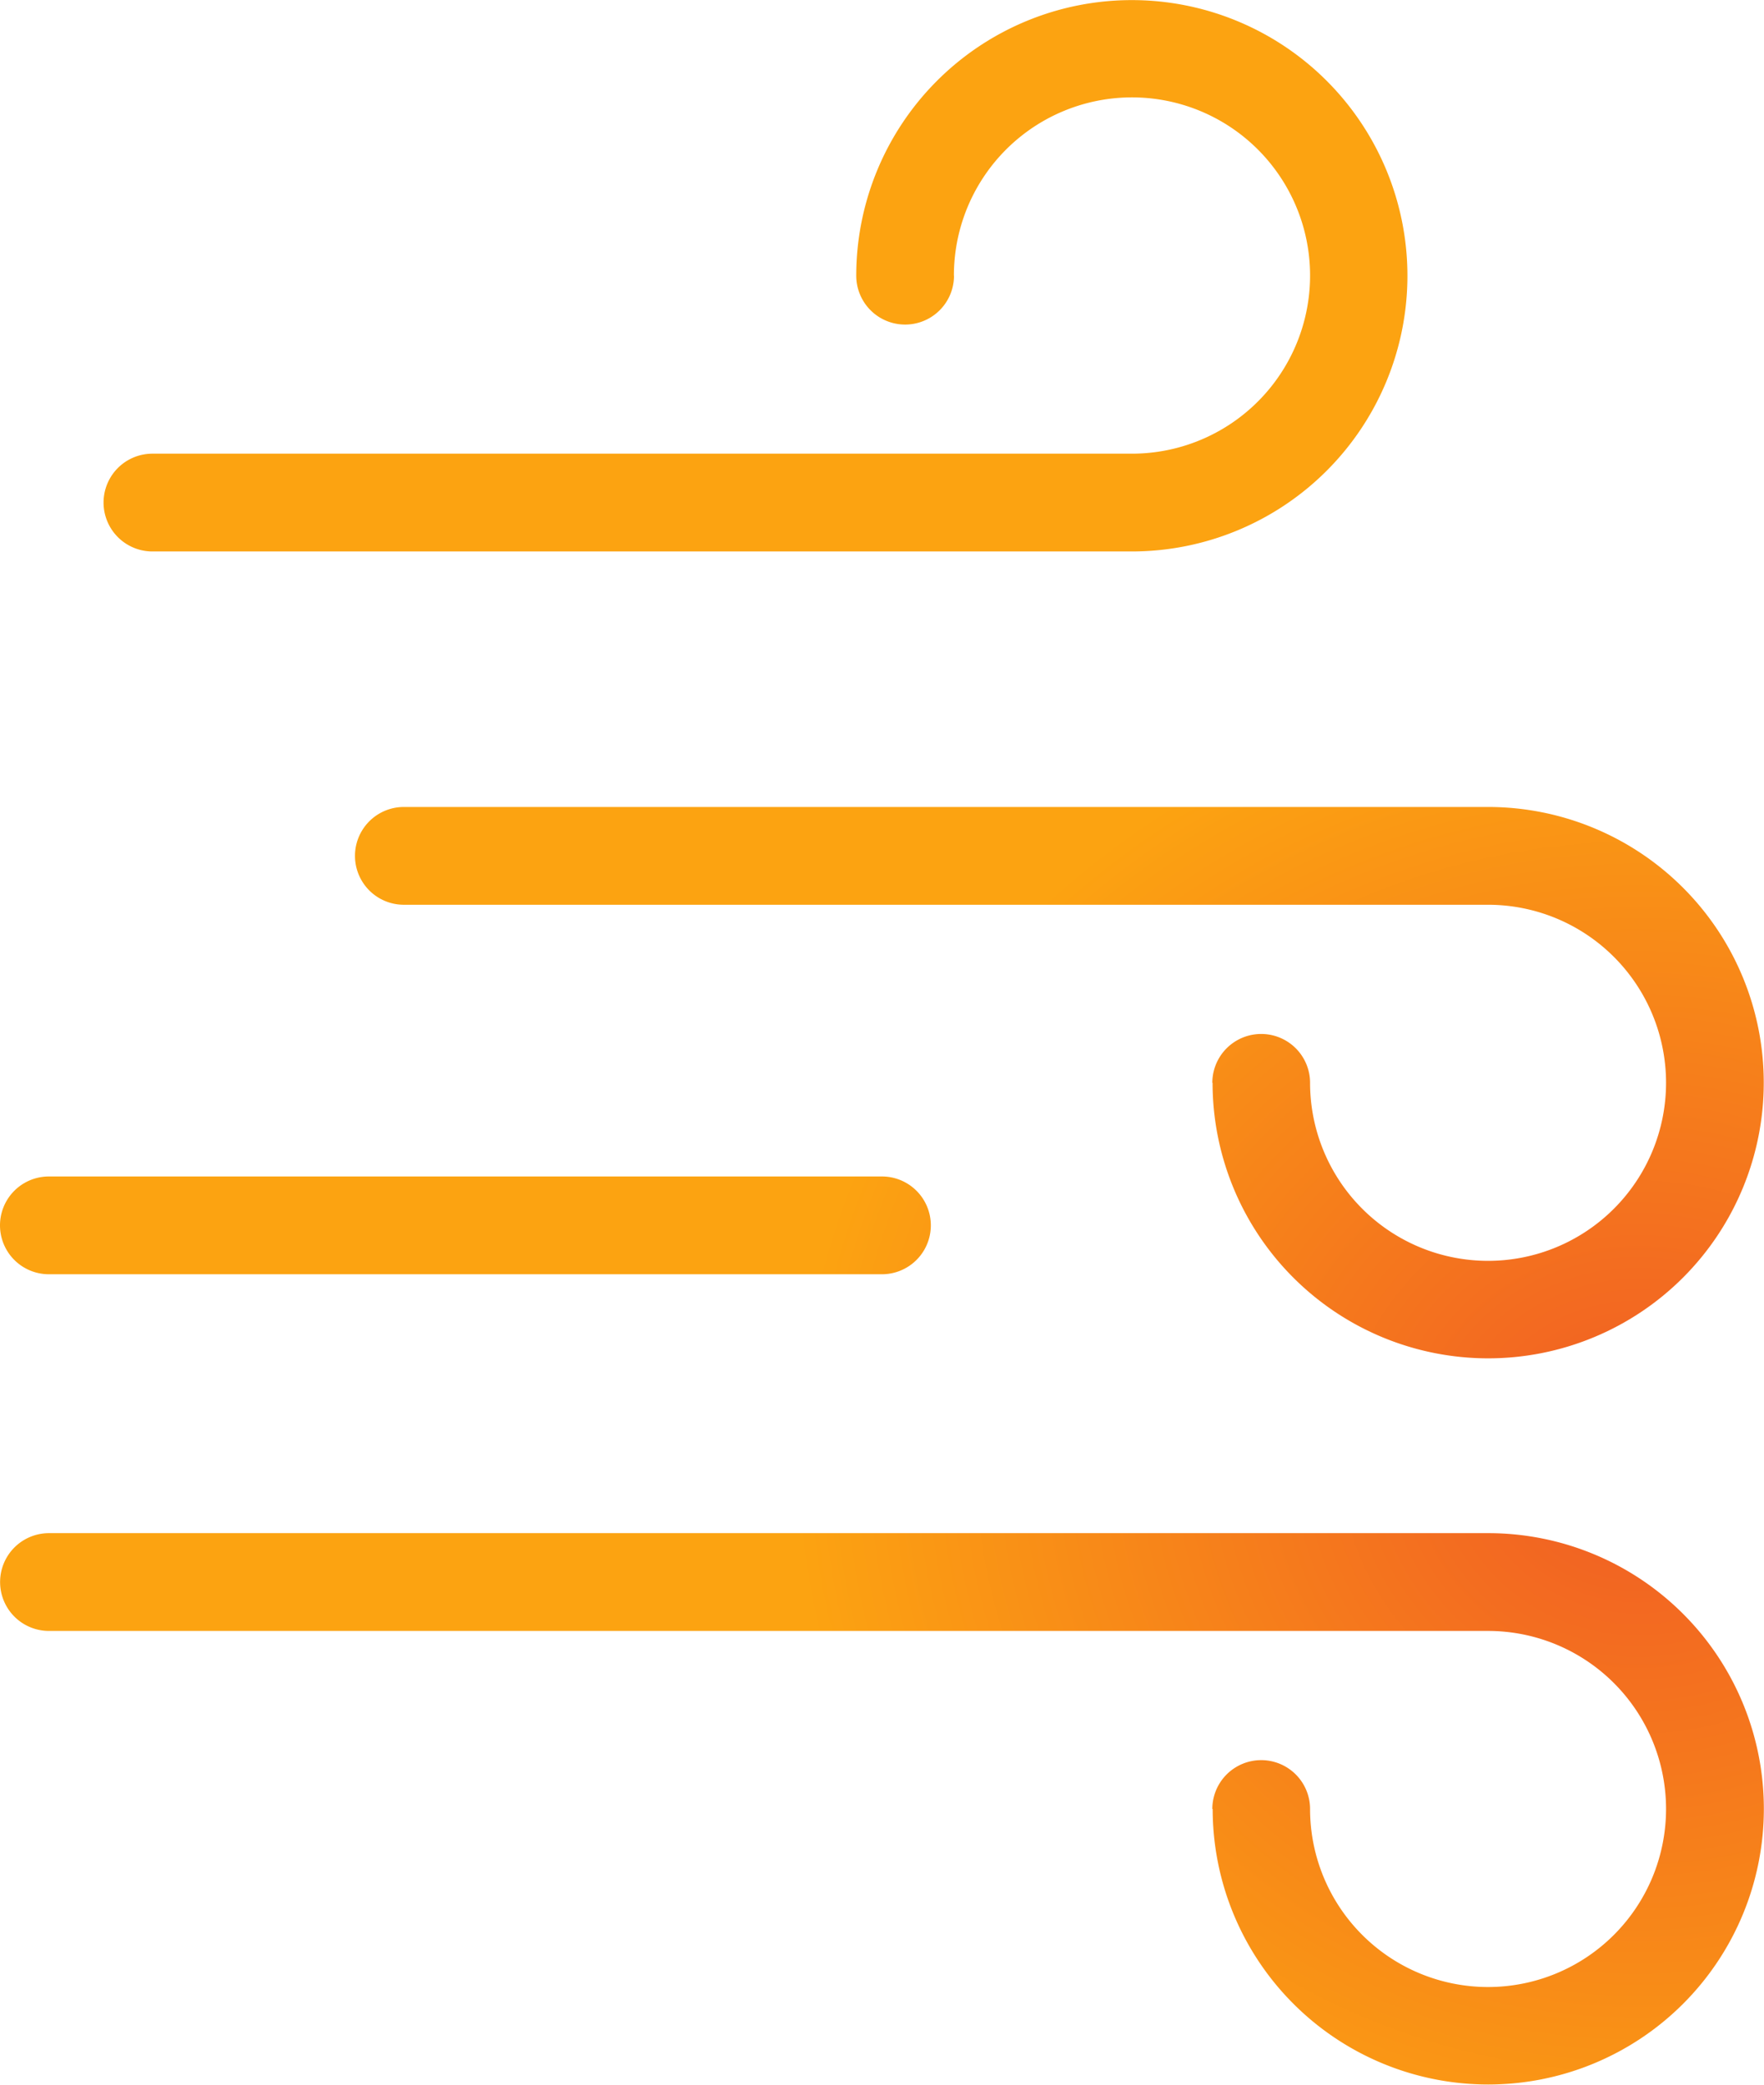
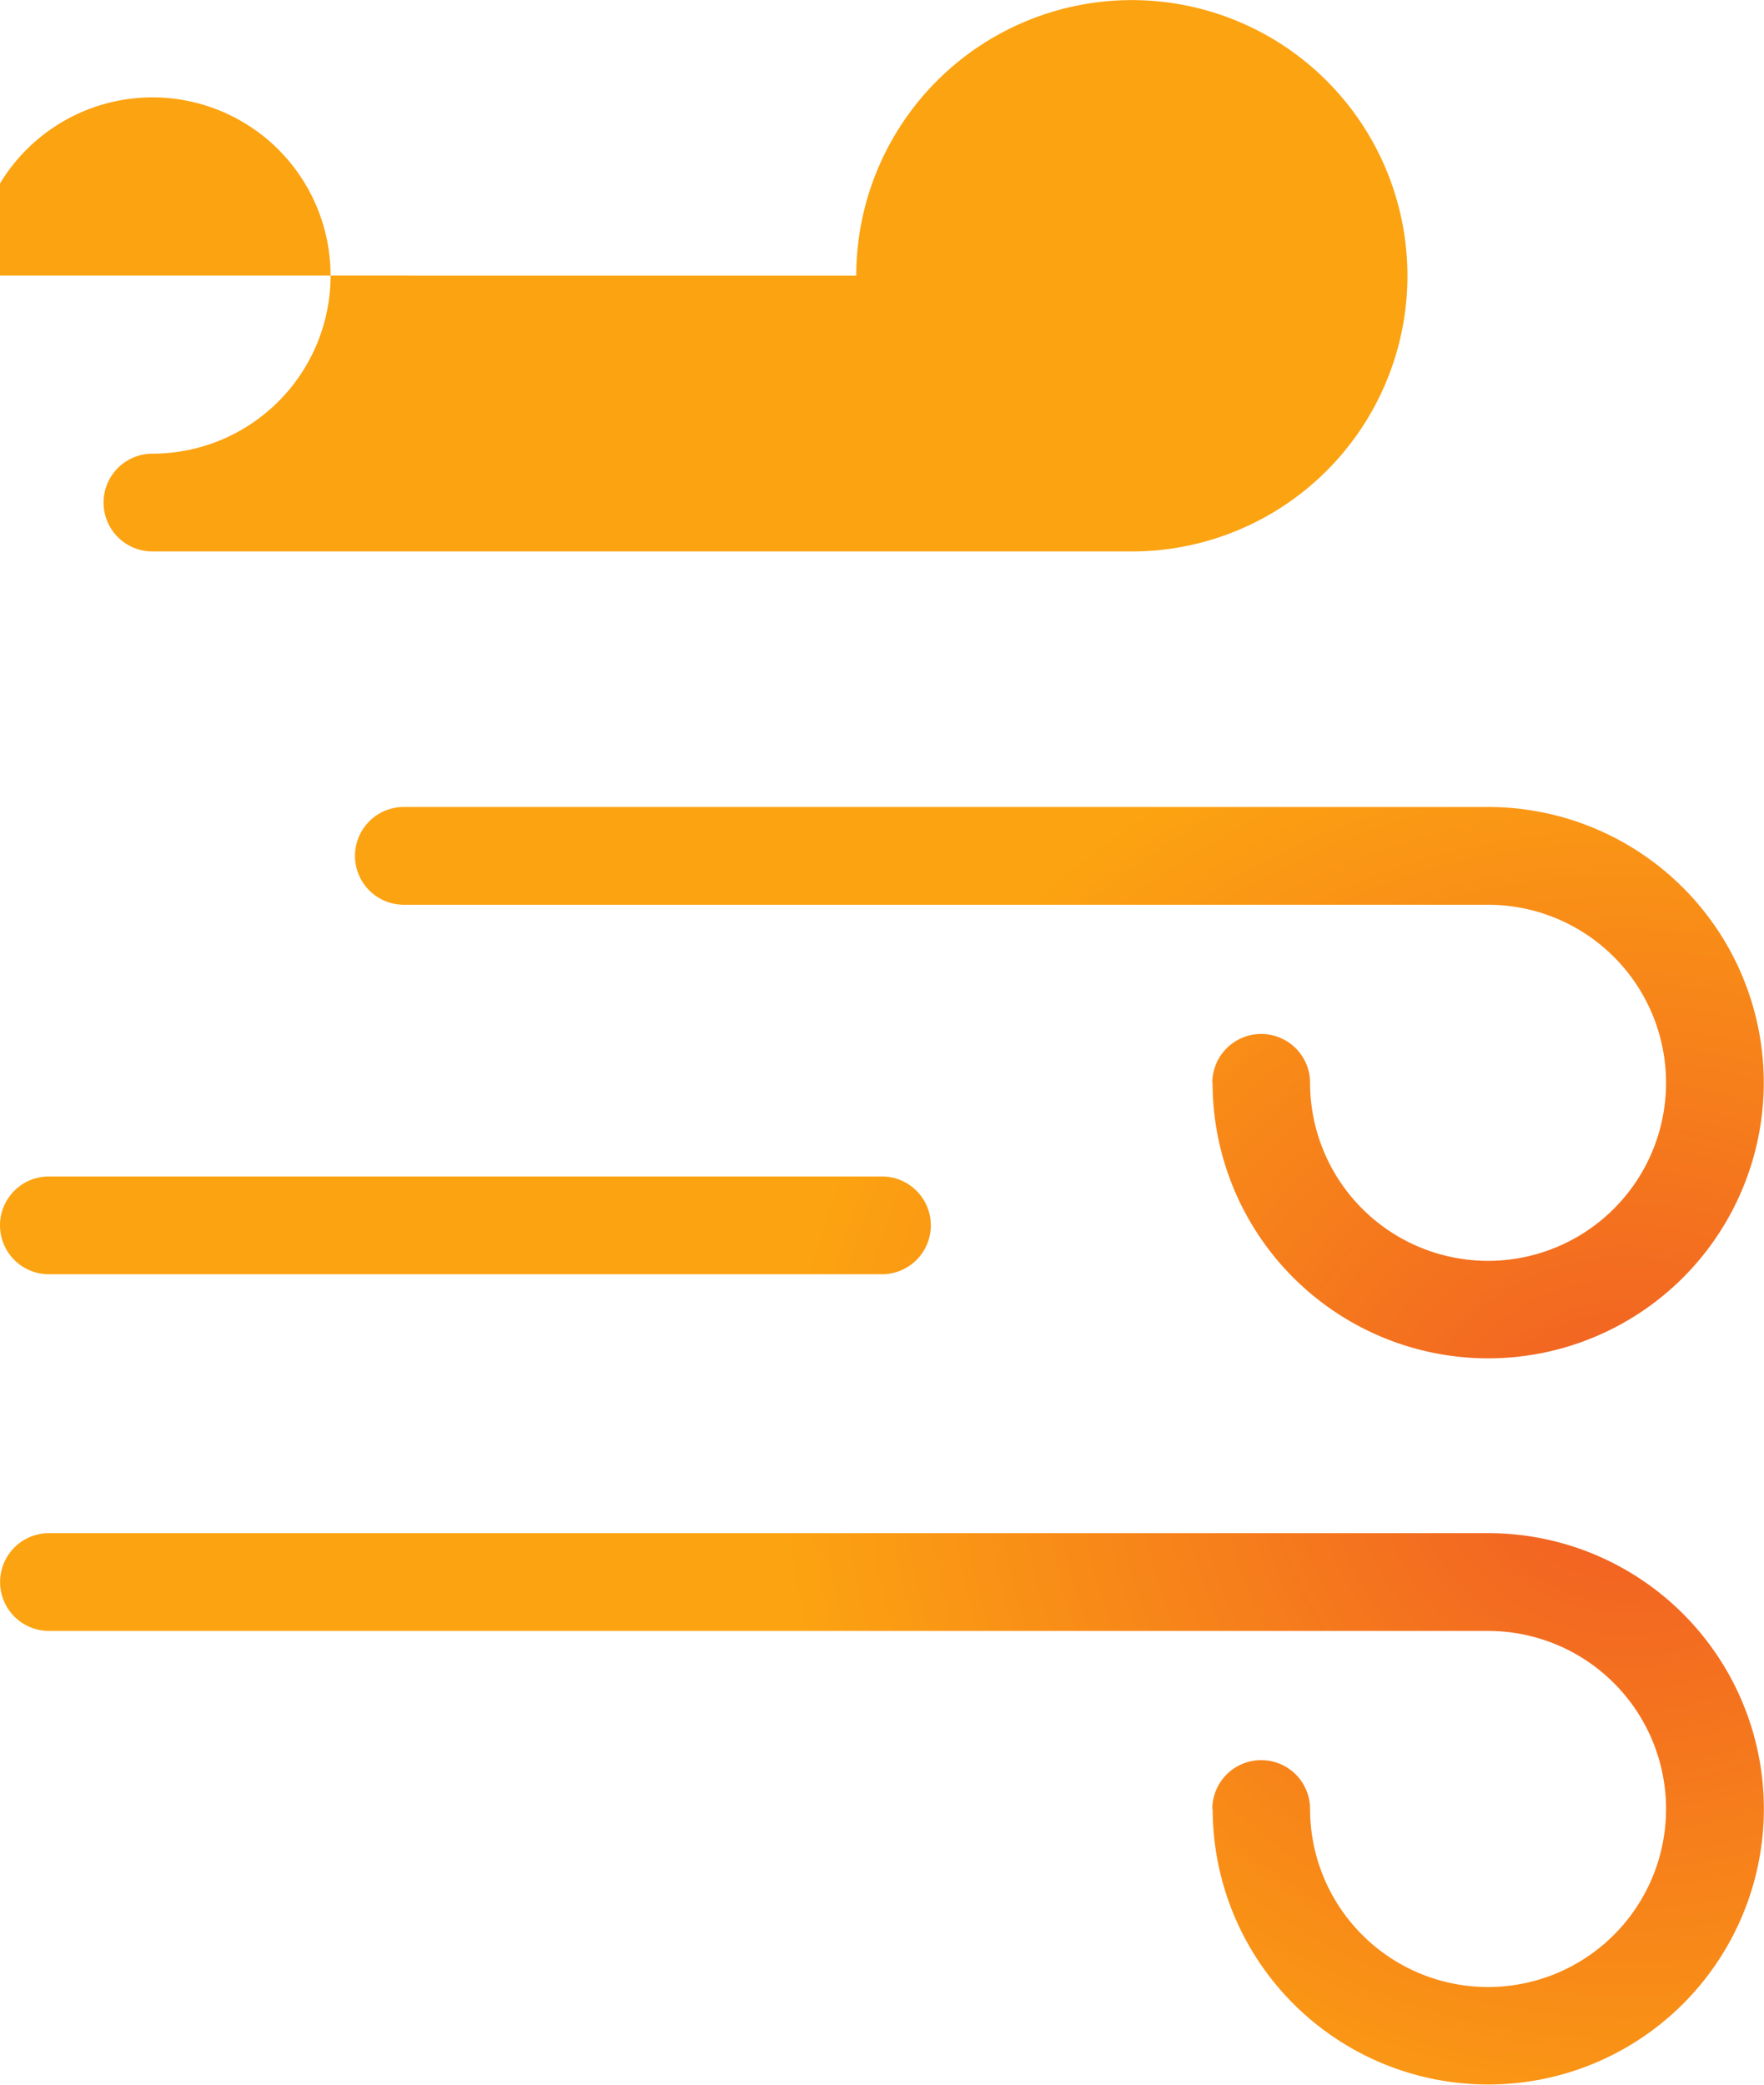
<svg xmlns="http://www.w3.org/2000/svg" width="35.55" height="42" viewBox="0 0 35.55 42">
  <defs>
    <radialGradient id="radial-gradient" cx="0.925" cy="0.751" r="0.5" gradientTransform="translate(0 0.097) scale(1 0.806)" gradientUnits="objectBoundingBox">
      <stop offset="0" stop-color="#f26522" />
      <stop offset="0.13" stop-color="#f26522" />
      <stop offset="0.95" stop-color="#fca311" />
      <stop offset="1" stop-color="#fca311" />
    </radialGradient>
  </defs>
-   <path id="noun-wind-7440213-F28C00" d="M127,48.744a.985.985,0,0,1,1.97,0,3.587,3.587,0,1,0,3.588-3.588H103.555a.985.985,0,1,1,0-1.97h29.008a5.554,5.554,0,1,1-5.556,5.556ZM120.342,36a.985.985,0,0,1,0,1.97H103.553a.985.985,0,0,1,0-1.97Zm1.452-18.148a.985.985,0,1,1-1.97,0,5.554,5.554,0,1,1,5.556,5.556H105.64a.985.985,0,1,1,0-1.97H125.38a3.589,3.589,0,1,0-3.588-3.588ZM127,34.114a.985.985,0,1,1,1.97,0,3.587,3.587,0,1,0,3.588-3.588H110.707a.985.985,0,0,1,0-1.97h21.854a5.554,5.554,0,1,1-5.556,5.556Z" transform="translate(-102.568 -12.298)" fill="url(#radial-gradient)" />
+   <path id="noun-wind-7440213-F28C00" d="M127,48.744a.985.985,0,0,1,1.97,0,3.587,3.587,0,1,0,3.588-3.588H103.555a.985.985,0,1,1,0-1.97h29.008a5.554,5.554,0,1,1-5.556,5.556ZM120.342,36a.985.985,0,0,1,0,1.97H103.553a.985.985,0,0,1,0-1.97Zm1.452-18.148a.985.985,0,1,1-1.97,0,5.554,5.554,0,1,1,5.556,5.556H105.64a.985.985,0,1,1,0-1.97a3.589,3.589,0,1,0-3.588-3.588ZM127,34.114a.985.985,0,1,1,1.97,0,3.587,3.587,0,1,0,3.588-3.588H110.707a.985.985,0,0,1,0-1.97h21.854a5.554,5.554,0,1,1-5.556,5.556Z" transform="translate(-102.568 -12.298)" fill="url(#radial-gradient)" />
</svg>